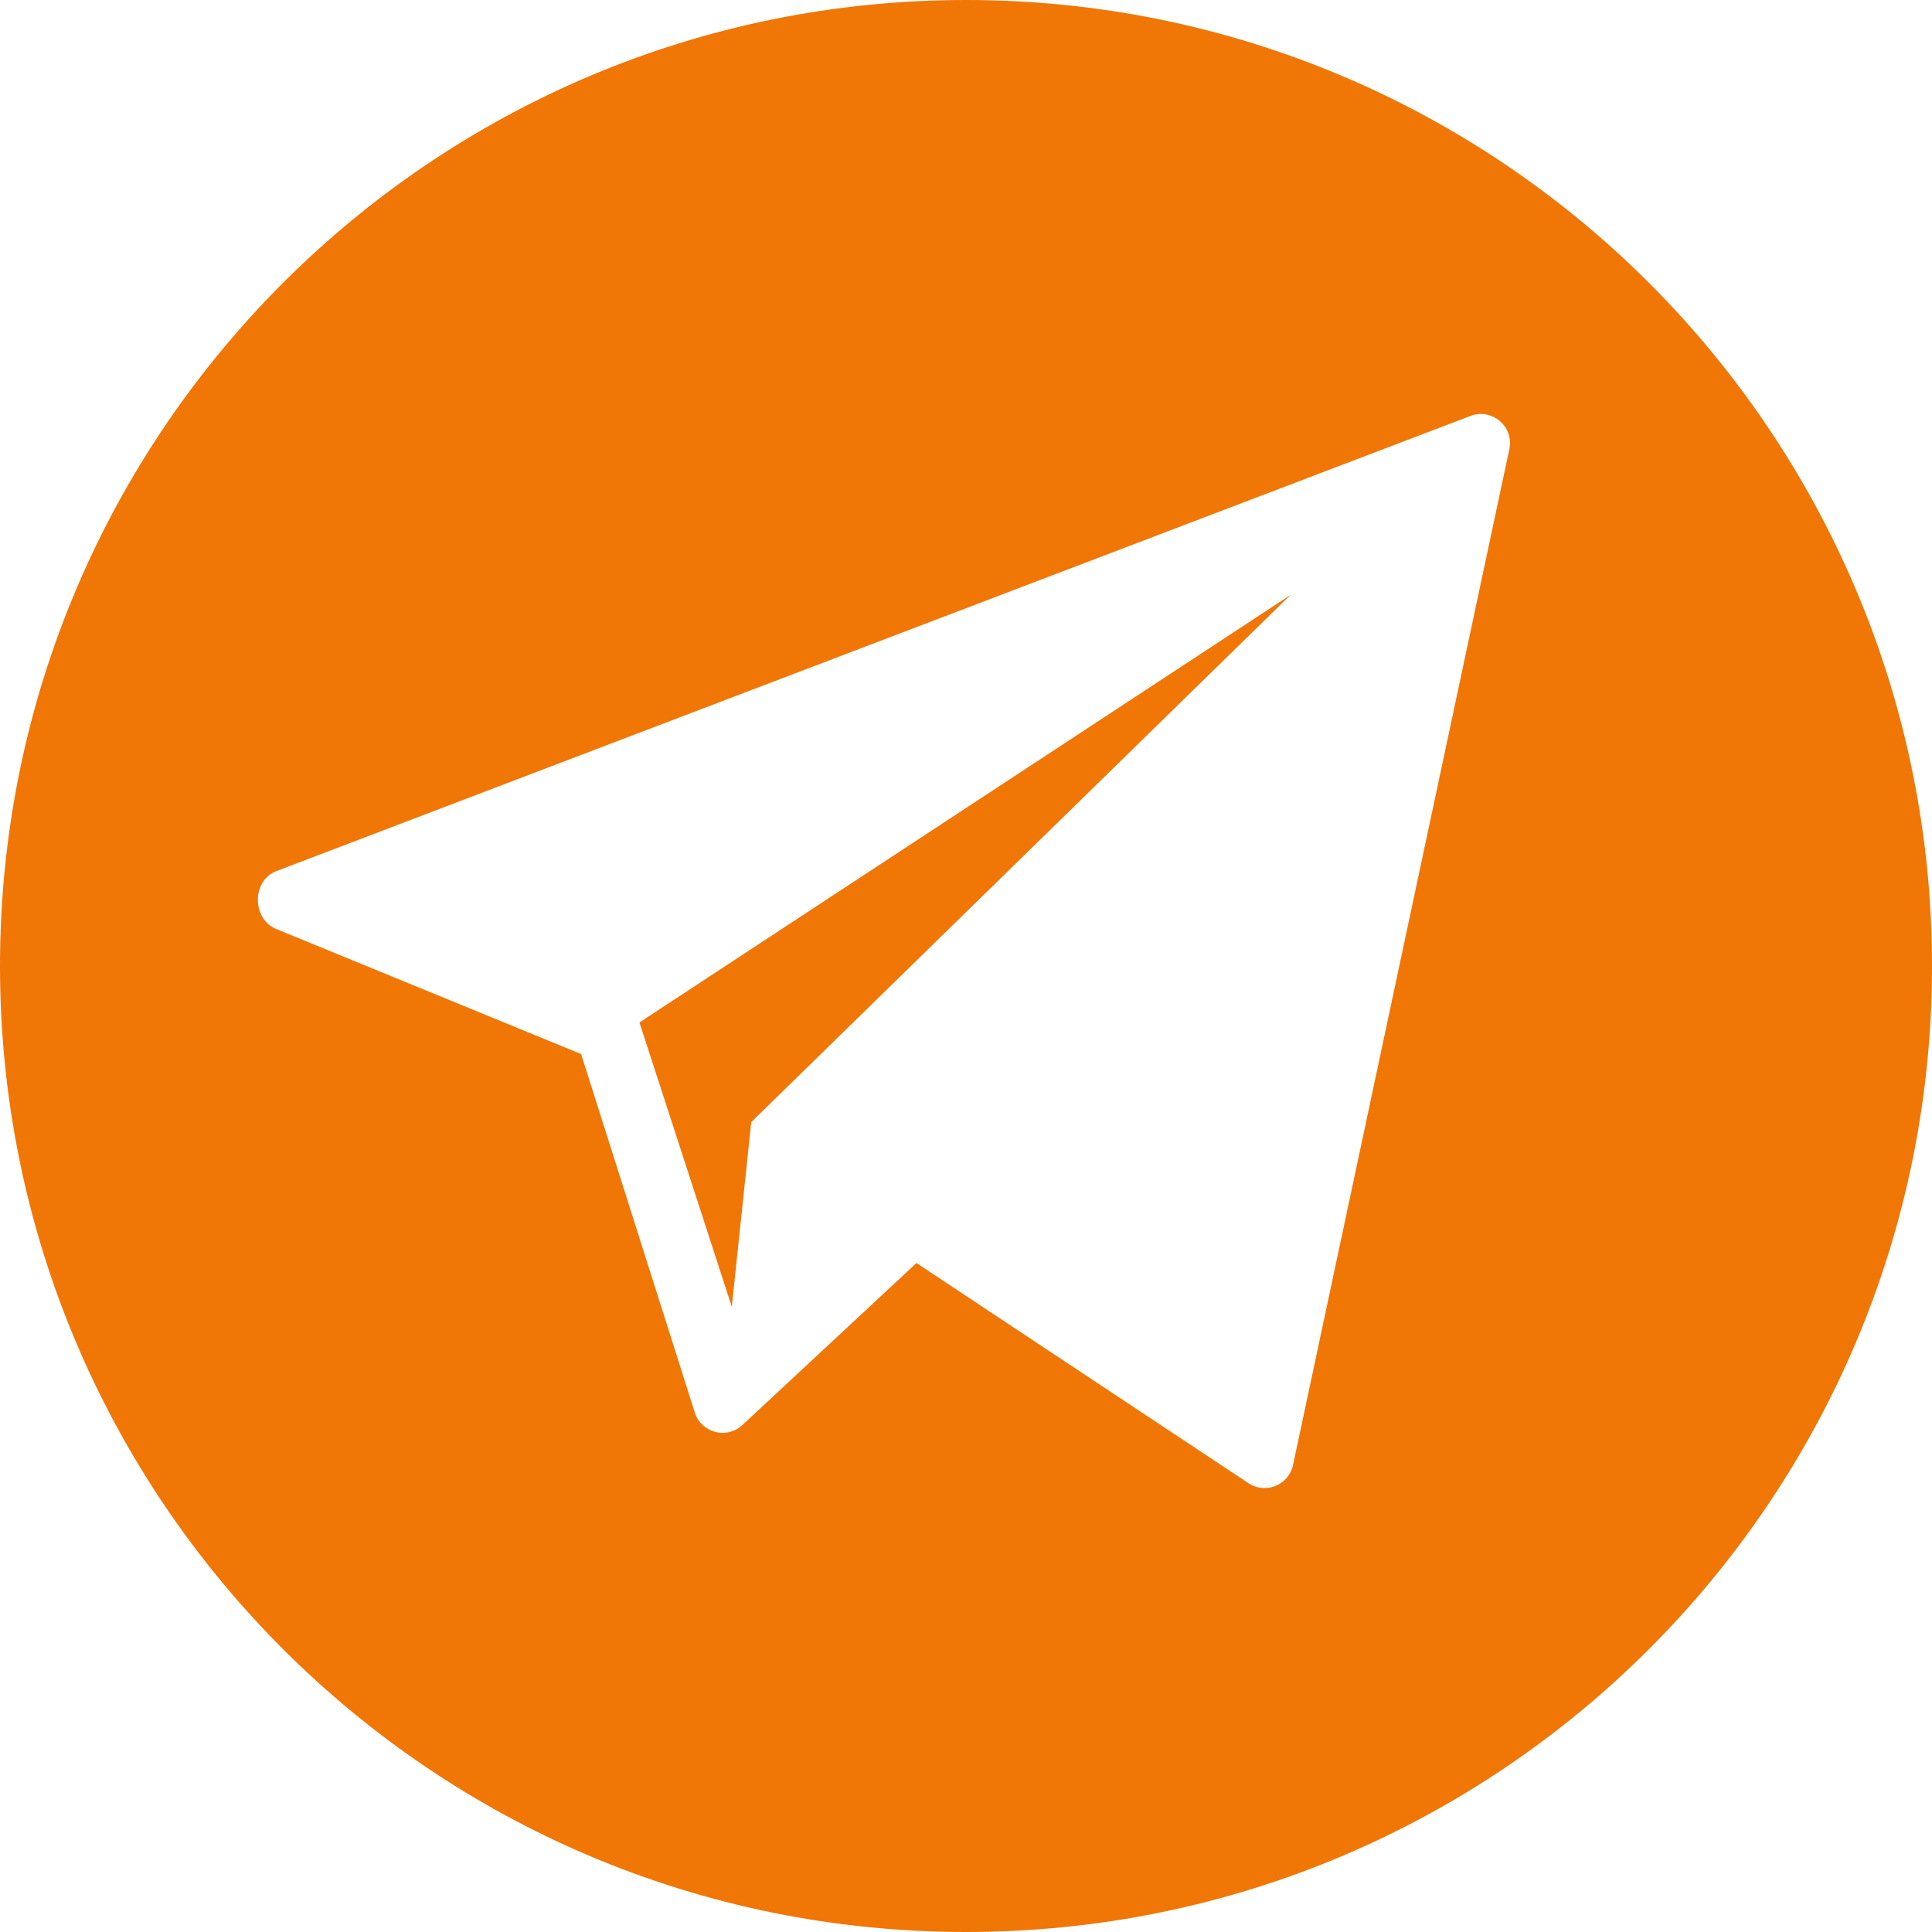
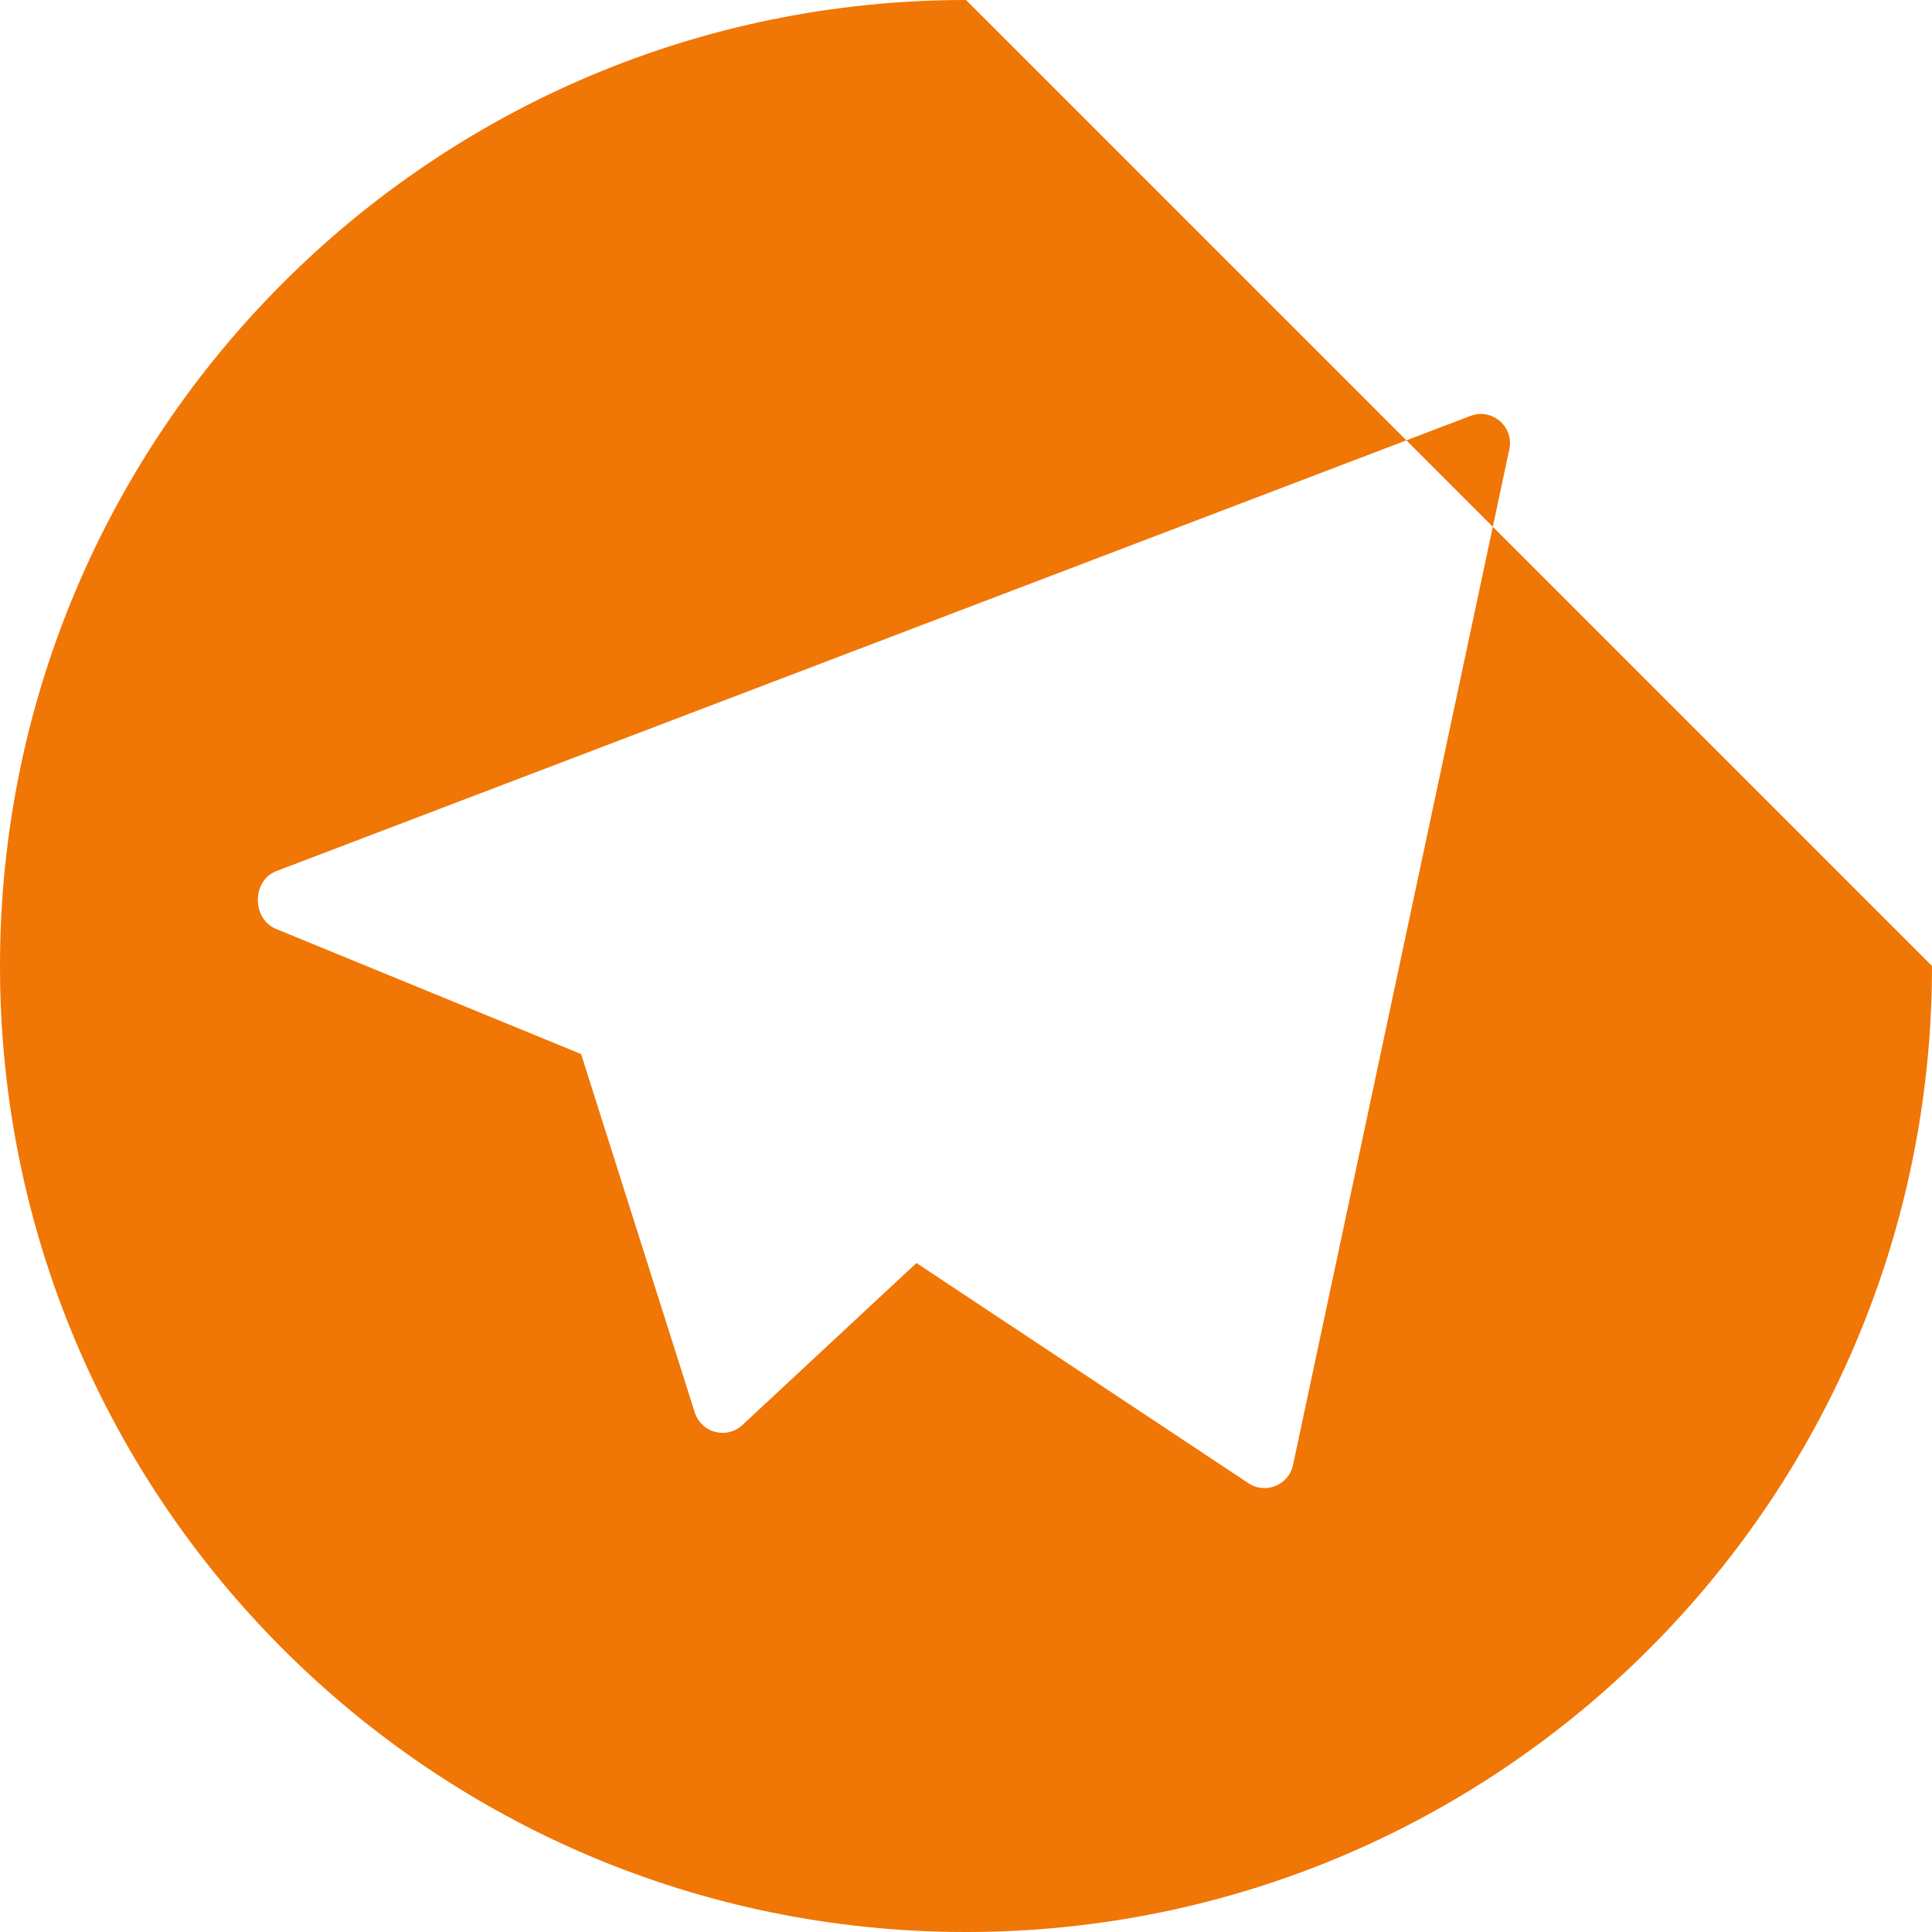
<svg xmlns="http://www.w3.org/2000/svg" width="50" height="50" viewBox="0 0 50 50" fill="none">
  <g clip-path="url(#clip0_7024_29)">
-     <path d="M25 0C11.193 0 0 11.193 0 25C0 38.807 11.193 50 25 50C38.807 50 50 38.807 50 25C50 11.193 38.807 0 25 0ZM39.063 11.619L33.465 37.907C33.361 38.423 32.773 38.676 32.326 38.396L23.718 32.687L19.19 36.901C18.787 37.245 18.163 37.078 17.988 36.577L15.039 27.279L7.123 24.032C6.516 23.755 6.524 22.788 7.147 22.546L38.05 10.766C38.607 10.55 39.182 11.034 39.063 11.619Z" fill="#F07606" />
-     <path d="M18.939 33.819L19.442 29.04L33.403 15.393L16.549 26.461L18.939 33.819Z" fill="#F07606" />
+     <path d="M25 0C11.193 0 0 11.193 0 25C0 38.807 11.193 50 25 50C38.807 50 50 38.807 50 25ZM39.063 11.619L33.465 37.907C33.361 38.423 32.773 38.676 32.326 38.396L23.718 32.687L19.19 36.901C18.787 37.245 18.163 37.078 17.988 36.577L15.039 27.279L7.123 24.032C6.516 23.755 6.524 22.788 7.147 22.546L38.05 10.766C38.607 10.55 39.182 11.034 39.063 11.619Z" fill="#F07606" />
  </g>
  <defs>
    <clipPath id="clip0_7024_29">
      <rect width="50" height="50" fill="white" />
    </clipPath>
  </defs>
</svg>